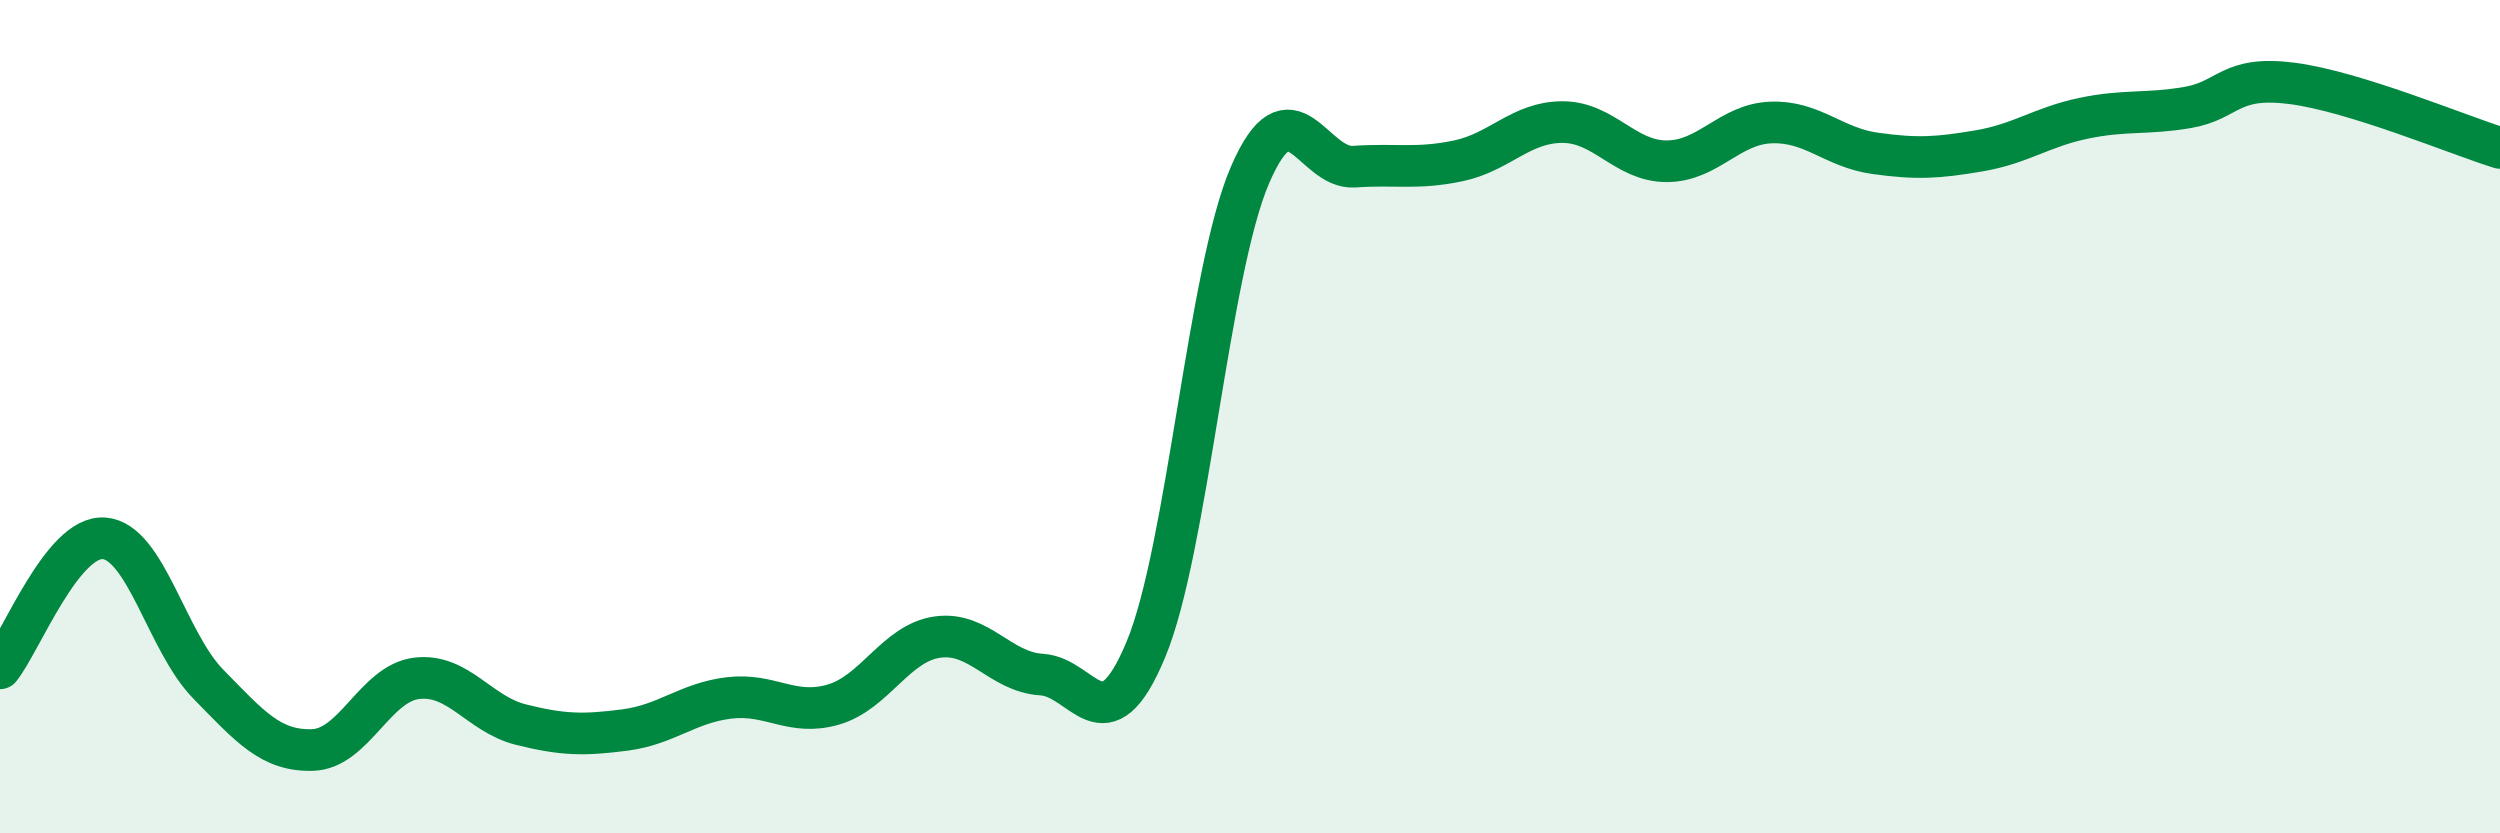
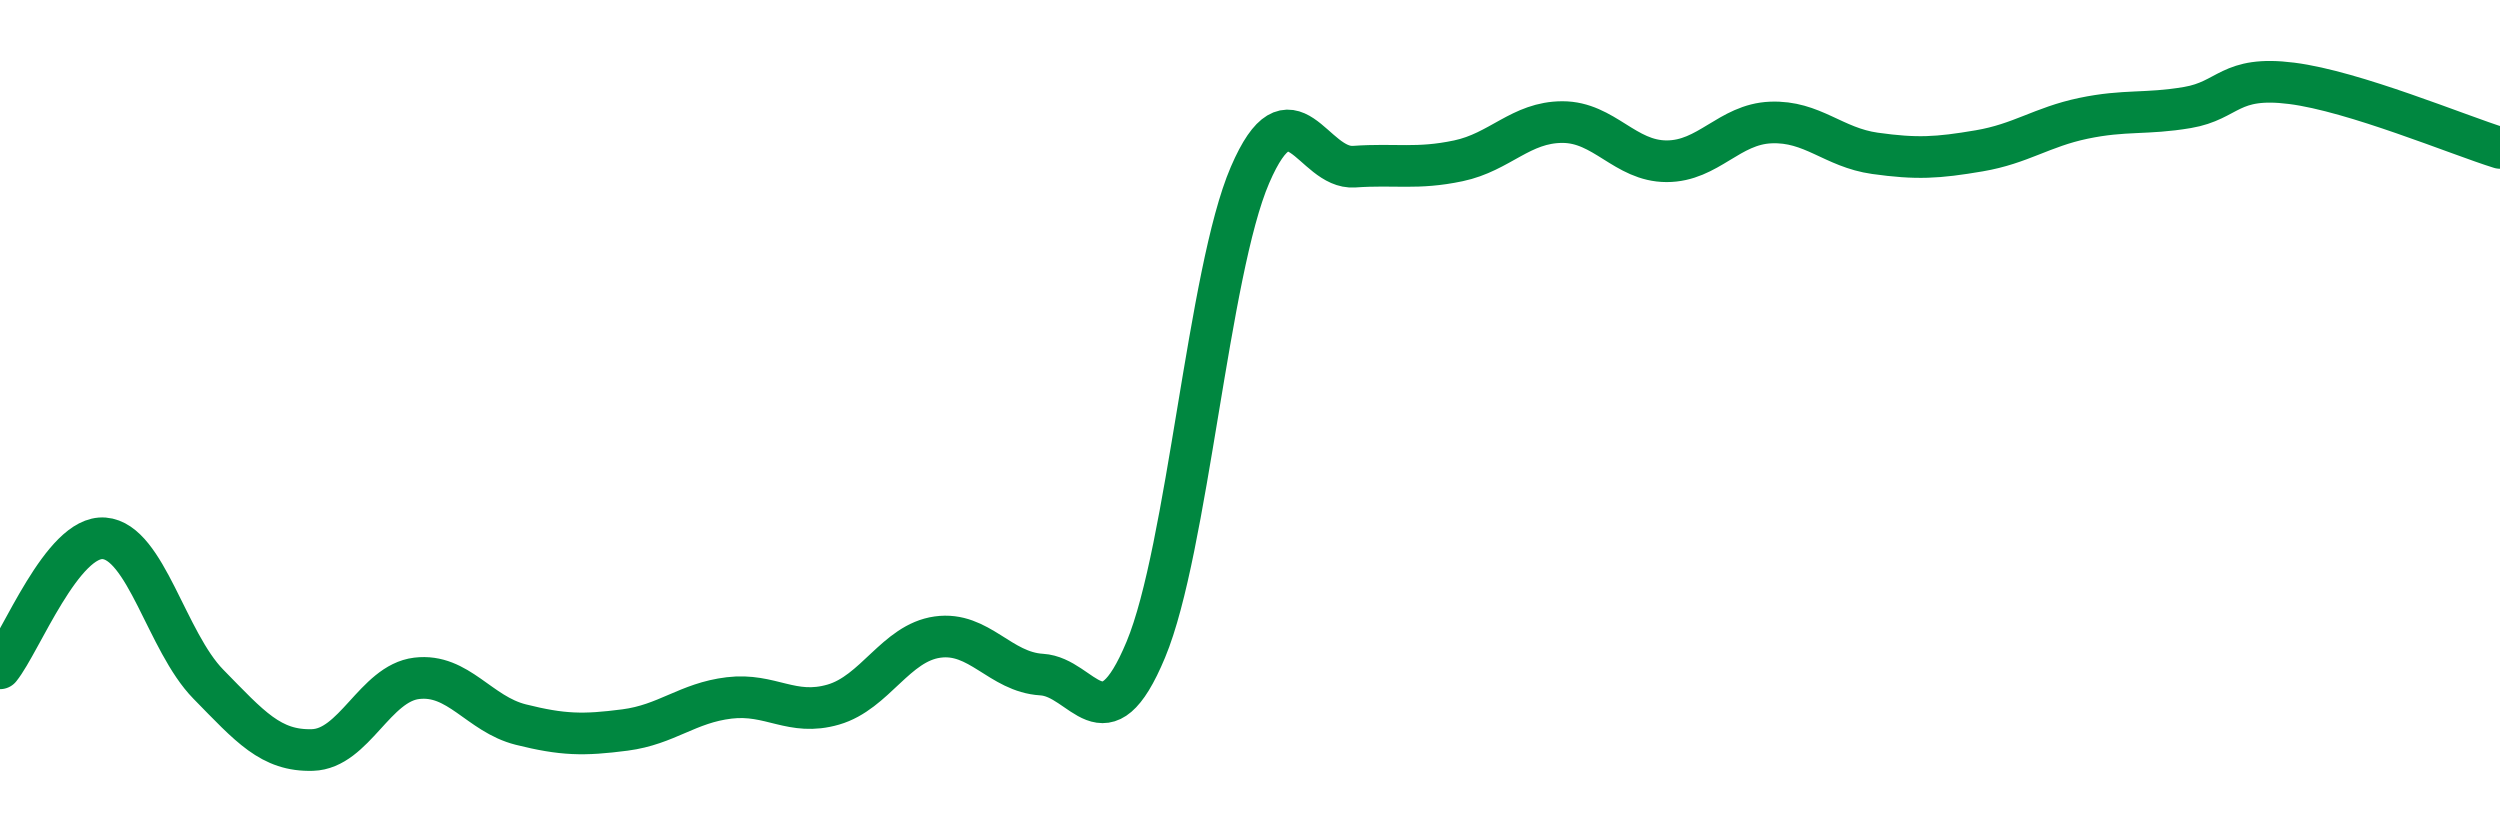
<svg xmlns="http://www.w3.org/2000/svg" width="60" height="20" viewBox="0 0 60 20">
-   <path d="M 0,16.04 C 0.5,15.42 1.5,12.84 2.5,12.92 C 3.5,13 4,15.4 5,16.42 C 6,17.44 6.5,18.03 7.5,18 C 8.5,17.97 9,16.4 10,16.28 C 11,16.16 11.5,17.14 12.5,17.39 C 13.5,17.64 14,17.65 15,17.52 C 16,17.39 16.5,16.87 17.5,16.75 C 18.5,16.63 19,17.2 20,16.91 C 21,16.62 21.5,15.43 22.5,15.29 C 23.5,15.15 24,16.13 25,16.19 C 26,16.25 26.5,17.99 27.5,15.59 C 28.5,13.19 29,6.52 30,4.2 C 31,1.88 31.5,4.07 32.5,4 C 33.5,3.93 34,4.07 35,3.86 C 36,3.65 36.5,2.93 37.5,2.93 C 38.5,2.93 39,3.87 40,3.87 C 41,3.87 41.5,2.98 42.5,2.94 C 43.5,2.9 44,3.54 45,3.68 C 46,3.82 46.5,3.79 47.5,3.62 C 48.5,3.45 49,3.05 50,2.84 C 51,2.63 51.5,2.75 52.5,2.58 C 53.5,2.41 53.5,1.81 55,2 C 56.5,2.19 59,3.24 60,3.55L60 20L0 20Z" fill="#008740" opacity="0.1" stroke-linecap="round" stroke-linejoin="round" />
  <path d="M 0,16.04 C 0.5,15.42 1.5,12.84 2.5,12.92 C 3.5,13 4,15.4 5,16.42 C 6,17.44 6.5,18.03 7.5,18 C 8.5,17.97 9,16.4 10,16.28 C 11,16.16 11.5,17.14 12.5,17.39 C 13.5,17.64 14,17.65 15,17.52 C 16,17.39 16.5,16.87 17.5,16.75 C 18.5,16.63 19,17.2 20,16.91 C 21,16.62 21.5,15.43 22.5,15.29 C 23.5,15.15 24,16.13 25,16.19 C 26,16.25 26.5,17.99 27.5,15.59 C 28.5,13.19 29,6.52 30,4.2 C 31,1.88 31.5,4.07 32.5,4 C 33.5,3.93 34,4.07 35,3.86 C 36,3.65 36.5,2.93 37.5,2.93 C 38.5,2.93 39,3.87 40,3.87 C 41,3.87 41.5,2.98 42.5,2.94 C 43.5,2.9 44,3.54 45,3.68 C 46,3.82 46.5,3.79 47.5,3.62 C 48.5,3.45 49,3.05 50,2.84 C 51,2.63 51.5,2.75 52.5,2.58 C 53.5,2.41 53.5,1.81 55,2 C 56.5,2.19 59,3.24 60,3.55" stroke="#008740" stroke-width="1" fill="none" stroke-linecap="round" stroke-linejoin="round" />
</svg>